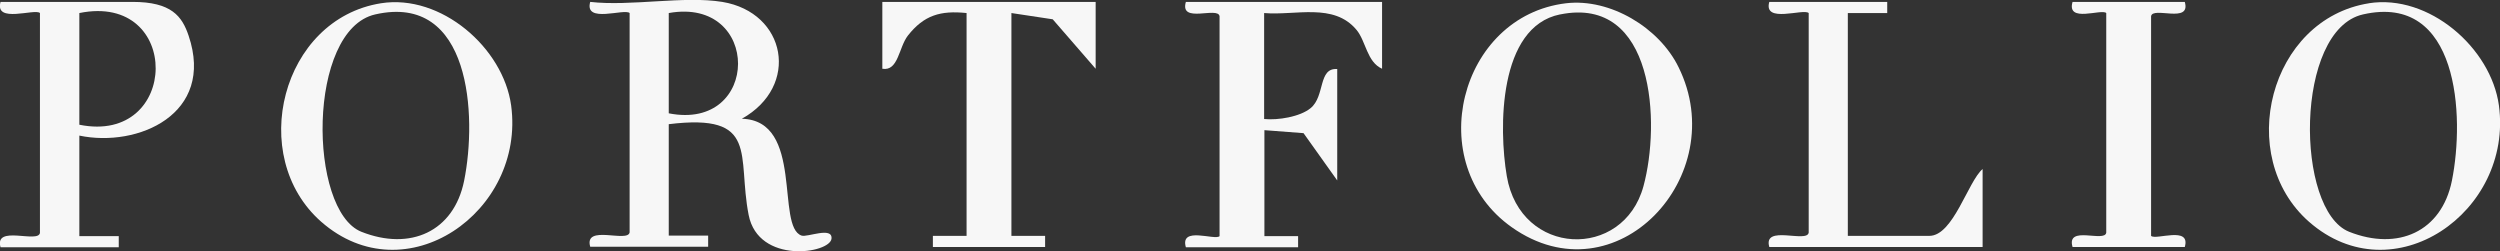
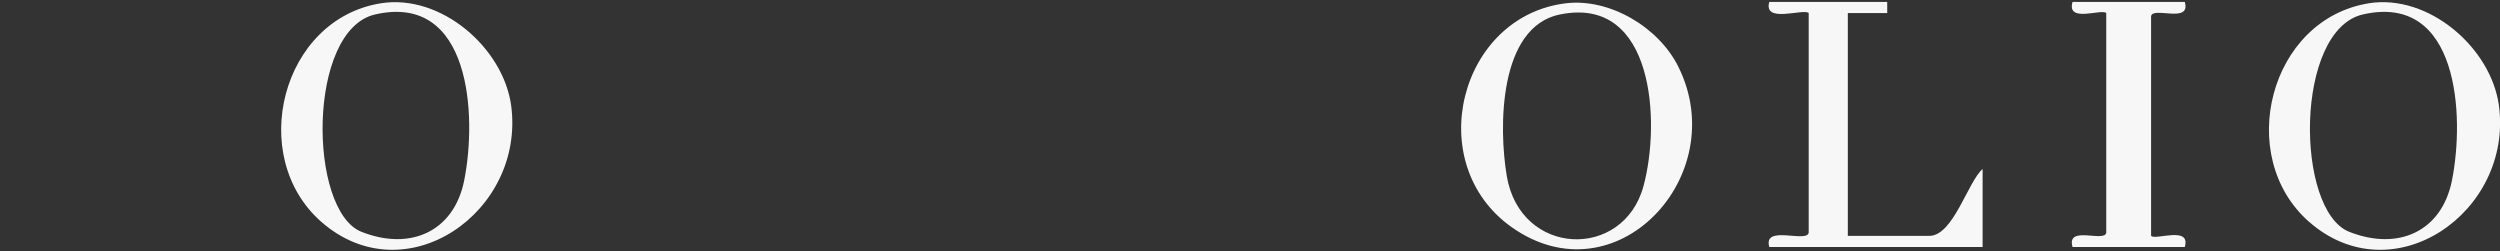
<svg xmlns="http://www.w3.org/2000/svg" viewBox="0 0 92 9.25" id="Layer_1">
  <rect x="0" y="0" width="92" height="9.25" fill="#333333" stroke="none" />
  <defs>
    <style>
      .cls-1 {
        fill: #f7f7f7;
      }
    </style>
  </defs>
-   <path d="M26.58.07c2.36.39,2.87,3.1.72,4.3,2.3.06,1.24,3.98,2.2,4.3.21.07,1.14-.34,1.1.11-.05.55-2.69.96-3.05-.87-.43-2.2.41-3.75-2.94-3.34v4.1h1.45s0,.41,0,.41h-4.34c-.24-.84,1.39-.13,1.45-.53V.48c-.19-.18-1.68.4-1.45-.41,1.48.17,3.45-.23,4.86,0ZM24.61,4.17c3.39.67,3.41-4.3,0-3.69v3.69Z" class="cls-1" />
-   <path d="M50.86.07v2.46c-.56-.25-.59-1.01-.94-1.43-.84-1.01-2.24-.52-3.4-.62v3.9c.51.05,1.32-.08,1.71-.4.54-.44.27-1.49.98-1.44v4.1l-1.24-1.74-1.44-.11v3.9h1.24s0,.41,0,.41h-4.13c-.23-.79,1.07-.24,1.24-.41V.6c-.05-.38-1.48.29-1.24-.53h7.23Z" class="cls-1" />
-   <path d="M2.92,5v3.69h1.45s0,.41,0,.41H.02c-.24-.84,1.39-.13,1.45-.53V.48C1.29.3-.21.88.02.07h4.86c1.43,0,1.82.53,2.06,1.24.98,2.89-1.87,4.13-4.02,3.68ZM2.92,4.59C6.62,5.34,6.71-.29,2.92.48v4.1Z" class="cls-1" />
  <path d="M14.02.12c2.21-.35,4.5,1.64,4.79,3.76.53,3.92-3.89,7-6.99,4.28C9.08,5.75,10.36.7,14.02.12ZM13.81.53c-2.52.57-2.47,7.22-.51,8,1.79.71,3.4,0,3.78-1.88.48-2.38.25-6.92-3.27-6.12Z" class="cls-1" />
  <path d="M87.17.12c2.21-.35,4.5,1.64,4.79,3.76.53,3.92-3.89,7-6.99,4.28-2.74-2.41-1.46-7.46,2.21-8.04ZM86.96.53c-2.53.57-2.5,7.21-.51,8,1.79.71,3.4,0,3.78-1.88.48-2.38.25-6.92-3.27-6.12Z" class="cls-1" />
  <path d="M57.63.12c1.63-.19,3.43.9,4.14,2.35,1.98,4-2.31,8.6-6.14,5.89-3.31-2.34-1.93-7.77,2-8.24ZM57.41.53c-2.27.46-2.26,4.19-1.96,5.95.5,2.97,4.29,3.1,5.03.37.63-2.31.41-7.02-3.06-6.32Z" class="cls-1" />
-   <path d="M40.32.07v2.46s-1.58-1.82-1.58-1.82l-1.52-.23v8.2h1.24s0,.41,0,.41h-4.13v-.41s1.24,0,1.24,0V.48c-.96-.1-1.57.08-2.16.83-.34.44-.35,1.32-.94,1.22V.07s7.85,0,7.85,0Z" class="cls-1" />
  <path d="M69.45.07v.41s-1.45,0-1.45,0v8.2h3c.88,0,1.42-2,1.96-2.46v2.87h-7.85c-.24-.84,1.39-.13,1.45-.53V.48c-.19-.18-1.68.4-1.45-.41h4.34Z" class="cls-1" />
  <path d="M80.4.07c.24.82-1.19.15-1.24.53v8.08c.17.17,1.47-.38,1.24.41h-4.13c-.24-.82,1.19-.15,1.24-.53V.48c-.17-.17-1.47.38-1.24-.41h4.13Z" class="cls-1" />
</svg>